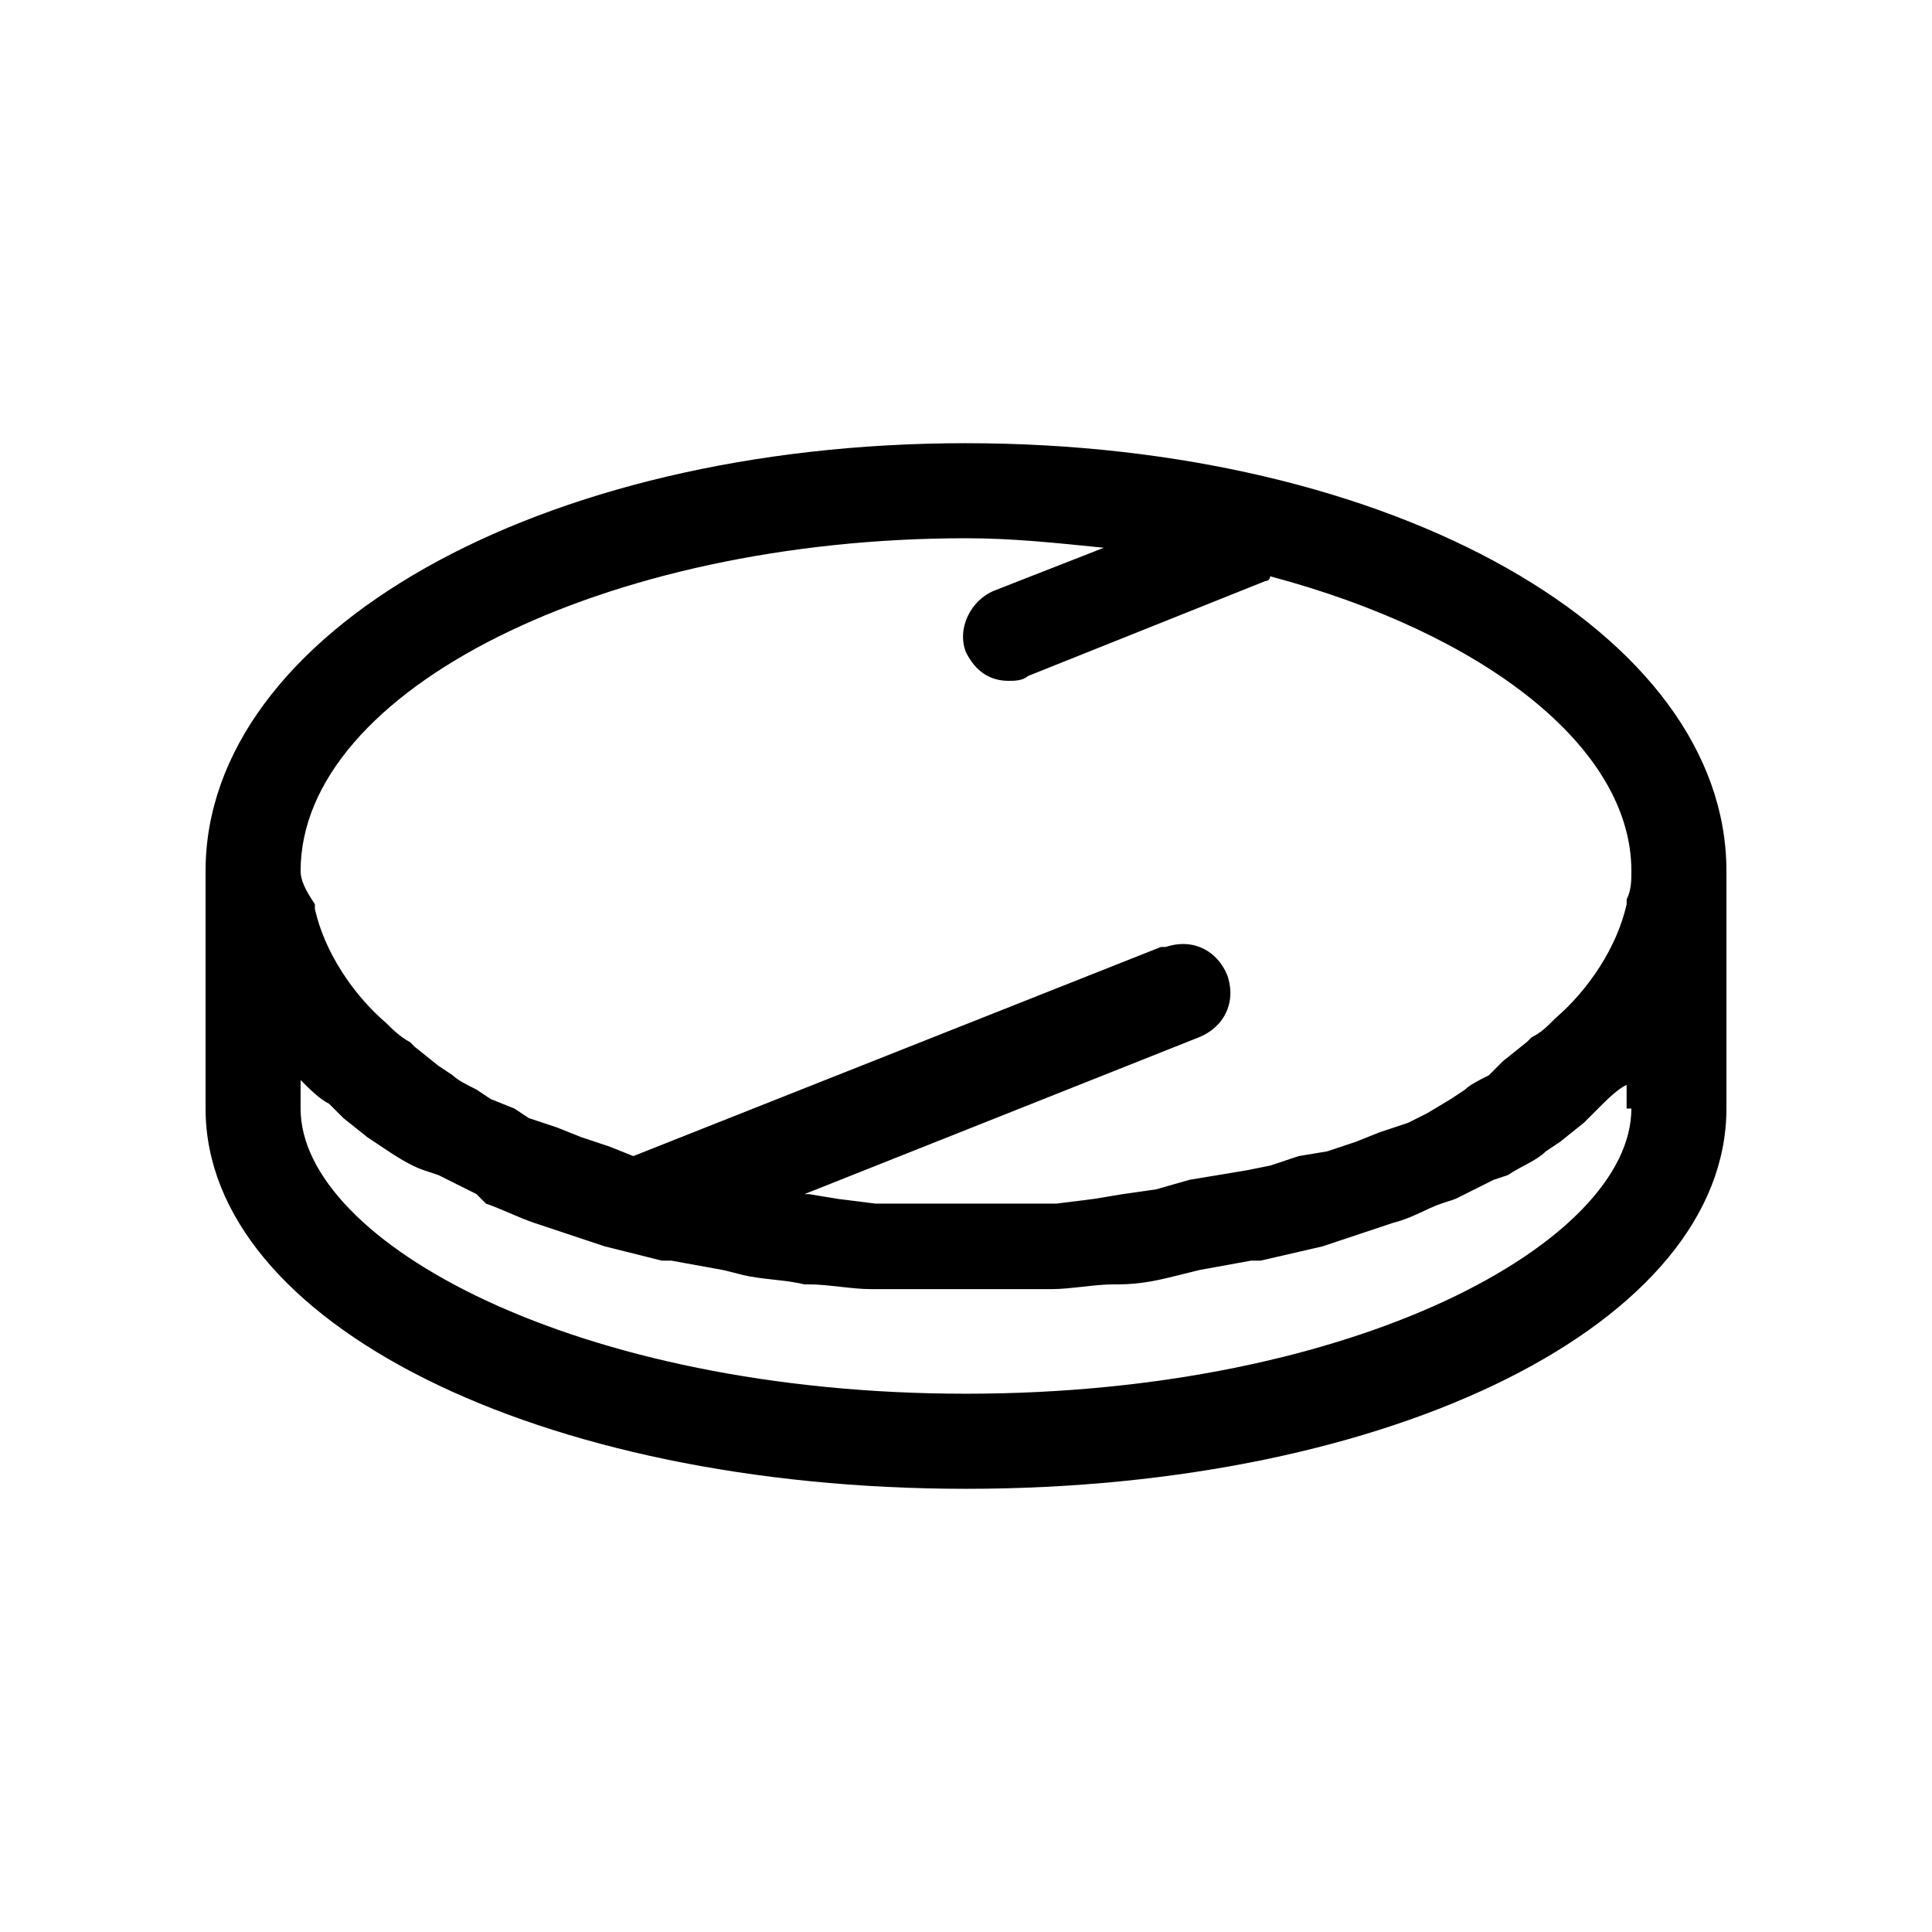
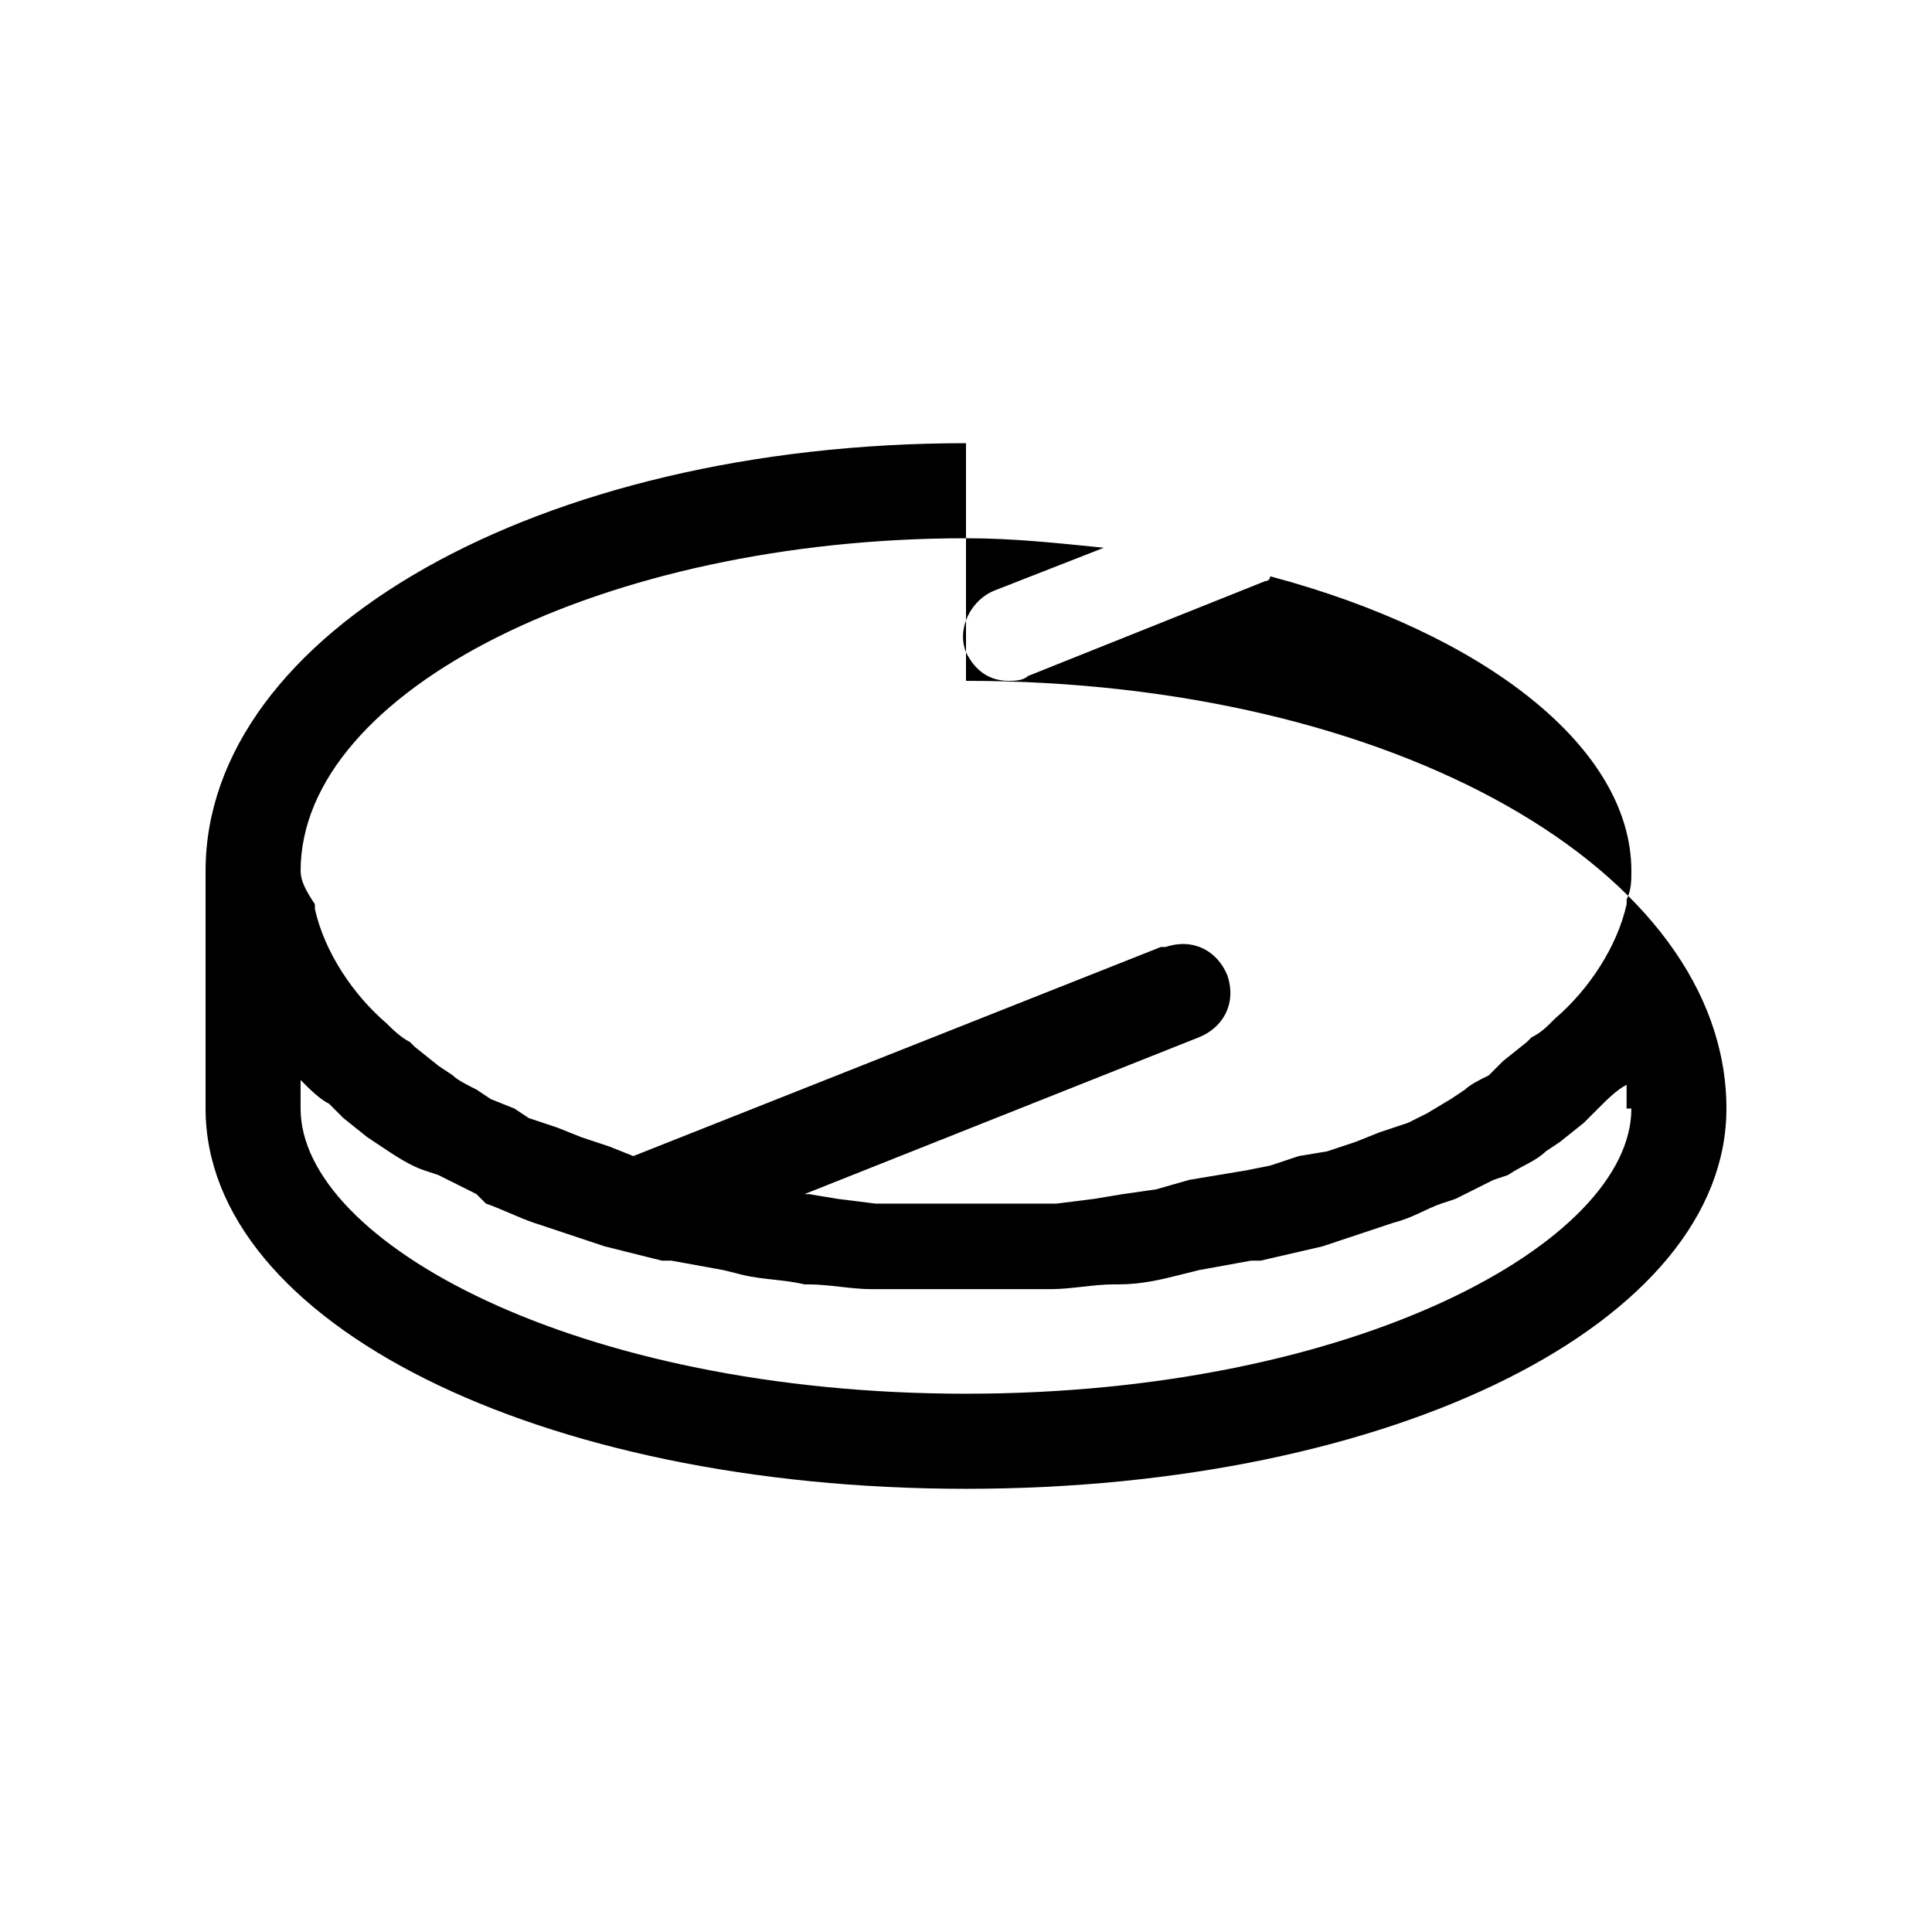
<svg xmlns="http://www.w3.org/2000/svg" fill="#000000" width="800px" height="800px" version="1.1" viewBox="144 144 512 512">
-   <path d="m400 261.45c-113.36 0-201.52 50.383-201.52 113.36v2.519 60.461c0 56.68 88.168 100.76 201.52 100.76s201.52-44.082 201.52-100.76v-60.457-2.519c0-62.977-88.168-113.36-201.52-113.36zm0 25.191c12.594 0 23.93 1.258 36.527 2.519l-28.969 11.336c-6.297 2.519-10.078 10.078-7.559 16.375 2.519 5.039 6.297 7.559 11.336 7.559 1.258 0 3.777 0 5.039-1.258l62.977-25.191c1.258 0 1.258-1.258 1.258-1.258 56.676 15.109 95.723 45.336 95.723 78.086 0 2.519 0 5.039-1.258 7.559v1.258c-2.519 11.336-10.078 22.672-18.895 30.23-2.519 2.519-3.777 3.777-6.297 5.039l-1.258 1.258-6.301 5.035-3.777 3.781c-2.519 1.258-5.039 2.519-6.297 3.777l-3.777 2.519-6.297 3.777-5.039 2.519-7.559 2.519-6.297 2.519-7.559 2.519-7.559 1.258-7.559 2.519-6.297 1.258-15.117 2.516-8.812 2.523-8.816 1.258-7.559 1.258-10.074 1.266h-6.297-17.633-17.633-6.297l-10.078-1.258-7.559-1.258h-1.258l104.54-41.562c6.297-2.519 10.078-8.816 7.559-16.375-2.519-6.297-8.816-10.078-16.375-7.559h-1.258l-139.81 55.414-6.297-2.519-7.559-2.519-6.297-2.519-7.559-2.519-3.777-2.516-6.297-2.519-3.777-2.519c-2.519-1.258-5.039-2.519-6.297-3.777l-3.777-2.519-6.297-5.039-1.258-1.258c-2.519-1.258-5.039-3.777-6.297-5.039-8.816-7.559-16.375-18.895-18.895-30.23v-1.258c-2.523-3.777-3.785-6.297-3.785-8.816 0-47.863 80.609-88.168 176.34-88.168zm176.33 151.14c0 35.266-73.051 75.57-176.33 75.57s-176.34-40.305-176.34-75.57v-7.559c2.519 2.519 5.039 5.039 7.559 6.297 1.258 1.258 2.519 2.519 3.777 3.777l6.297 5.039 3.777 2.519c3.781 2.519 7.559 5.039 11.34 6.297l3.777 1.258 10.078 5.039 2.516 2.523c3.777 1.258 8.816 3.777 12.594 5.039l3.777 1.258c3.777 1.258 7.559 2.519 11.336 3.777l3.777 1.258 15.113 3.777h2.519l13.855 2.519 5.039 1.258c5.039 1.258 11.336 1.258 16.375 2.519h1.258c5.039 0 11.336 1.258 16.375 1.258h5.039 18.895 18.895 5.039c5.039 0 11.336-1.258 16.375-1.258h1.258c6.297 0 11.336-1.258 16.375-2.519l5.039-1.258 13.855-2.519h2.519l16.375-3.777 3.777-1.258c3.777-1.258 7.559-2.519 11.336-3.777l3.777-1.258c5.039-1.258 8.816-3.777 12.594-5.039l3.777-1.258 10.078-5.039 3.777-1.258c3.777-2.519 7.559-3.777 10.078-6.297l3.777-2.519 6.297-5.039c1.258-1.258 2.519-2.519 3.777-3.777 2.519-2.519 5.039-5.039 7.559-6.297v6.293z" />
+   <path d="m400 261.45c-113.36 0-201.52 50.383-201.52 113.36v2.519 60.461c0 56.68 88.168 100.76 201.52 100.76s201.52-44.082 201.52-100.76c0-62.977-88.168-113.36-201.52-113.36zm0 25.191c12.594 0 23.93 1.258 36.527 2.519l-28.969 11.336c-6.297 2.519-10.078 10.078-7.559 16.375 2.519 5.039 6.297 7.559 11.336 7.559 1.258 0 3.777 0 5.039-1.258l62.977-25.191c1.258 0 1.258-1.258 1.258-1.258 56.676 15.109 95.723 45.336 95.723 78.086 0 2.519 0 5.039-1.258 7.559v1.258c-2.519 11.336-10.078 22.672-18.895 30.23-2.519 2.519-3.777 3.777-6.297 5.039l-1.258 1.258-6.301 5.035-3.777 3.781c-2.519 1.258-5.039 2.519-6.297 3.777l-3.777 2.519-6.297 3.777-5.039 2.519-7.559 2.519-6.297 2.519-7.559 2.519-7.559 1.258-7.559 2.519-6.297 1.258-15.117 2.516-8.812 2.523-8.816 1.258-7.559 1.258-10.074 1.266h-6.297-17.633-17.633-6.297l-10.078-1.258-7.559-1.258h-1.258l104.54-41.562c6.297-2.519 10.078-8.816 7.559-16.375-2.519-6.297-8.816-10.078-16.375-7.559h-1.258l-139.81 55.414-6.297-2.519-7.559-2.519-6.297-2.519-7.559-2.519-3.777-2.516-6.297-2.519-3.777-2.519c-2.519-1.258-5.039-2.519-6.297-3.777l-3.777-2.519-6.297-5.039-1.258-1.258c-2.519-1.258-5.039-3.777-6.297-5.039-8.816-7.559-16.375-18.895-18.895-30.23v-1.258c-2.523-3.777-3.785-6.297-3.785-8.816 0-47.863 80.609-88.168 176.34-88.168zm176.33 151.14c0 35.266-73.051 75.57-176.33 75.57s-176.34-40.305-176.34-75.57v-7.559c2.519 2.519 5.039 5.039 7.559 6.297 1.258 1.258 2.519 2.519 3.777 3.777l6.297 5.039 3.777 2.519c3.781 2.519 7.559 5.039 11.34 6.297l3.777 1.258 10.078 5.039 2.516 2.523c3.777 1.258 8.816 3.777 12.594 5.039l3.777 1.258c3.777 1.258 7.559 2.519 11.336 3.777l3.777 1.258 15.113 3.777h2.519l13.855 2.519 5.039 1.258c5.039 1.258 11.336 1.258 16.375 2.519h1.258c5.039 0 11.336 1.258 16.375 1.258h5.039 18.895 18.895 5.039c5.039 0 11.336-1.258 16.375-1.258h1.258c6.297 0 11.336-1.258 16.375-2.519l5.039-1.258 13.855-2.519h2.519l16.375-3.777 3.777-1.258c3.777-1.258 7.559-2.519 11.336-3.777l3.777-1.258c5.039-1.258 8.816-3.777 12.594-5.039l3.777-1.258 10.078-5.039 3.777-1.258c3.777-2.519 7.559-3.777 10.078-6.297l3.777-2.519 6.297-5.039c1.258-1.258 2.519-2.519 3.777-3.777 2.519-2.519 5.039-5.039 7.559-6.297v6.293z" />
</svg>